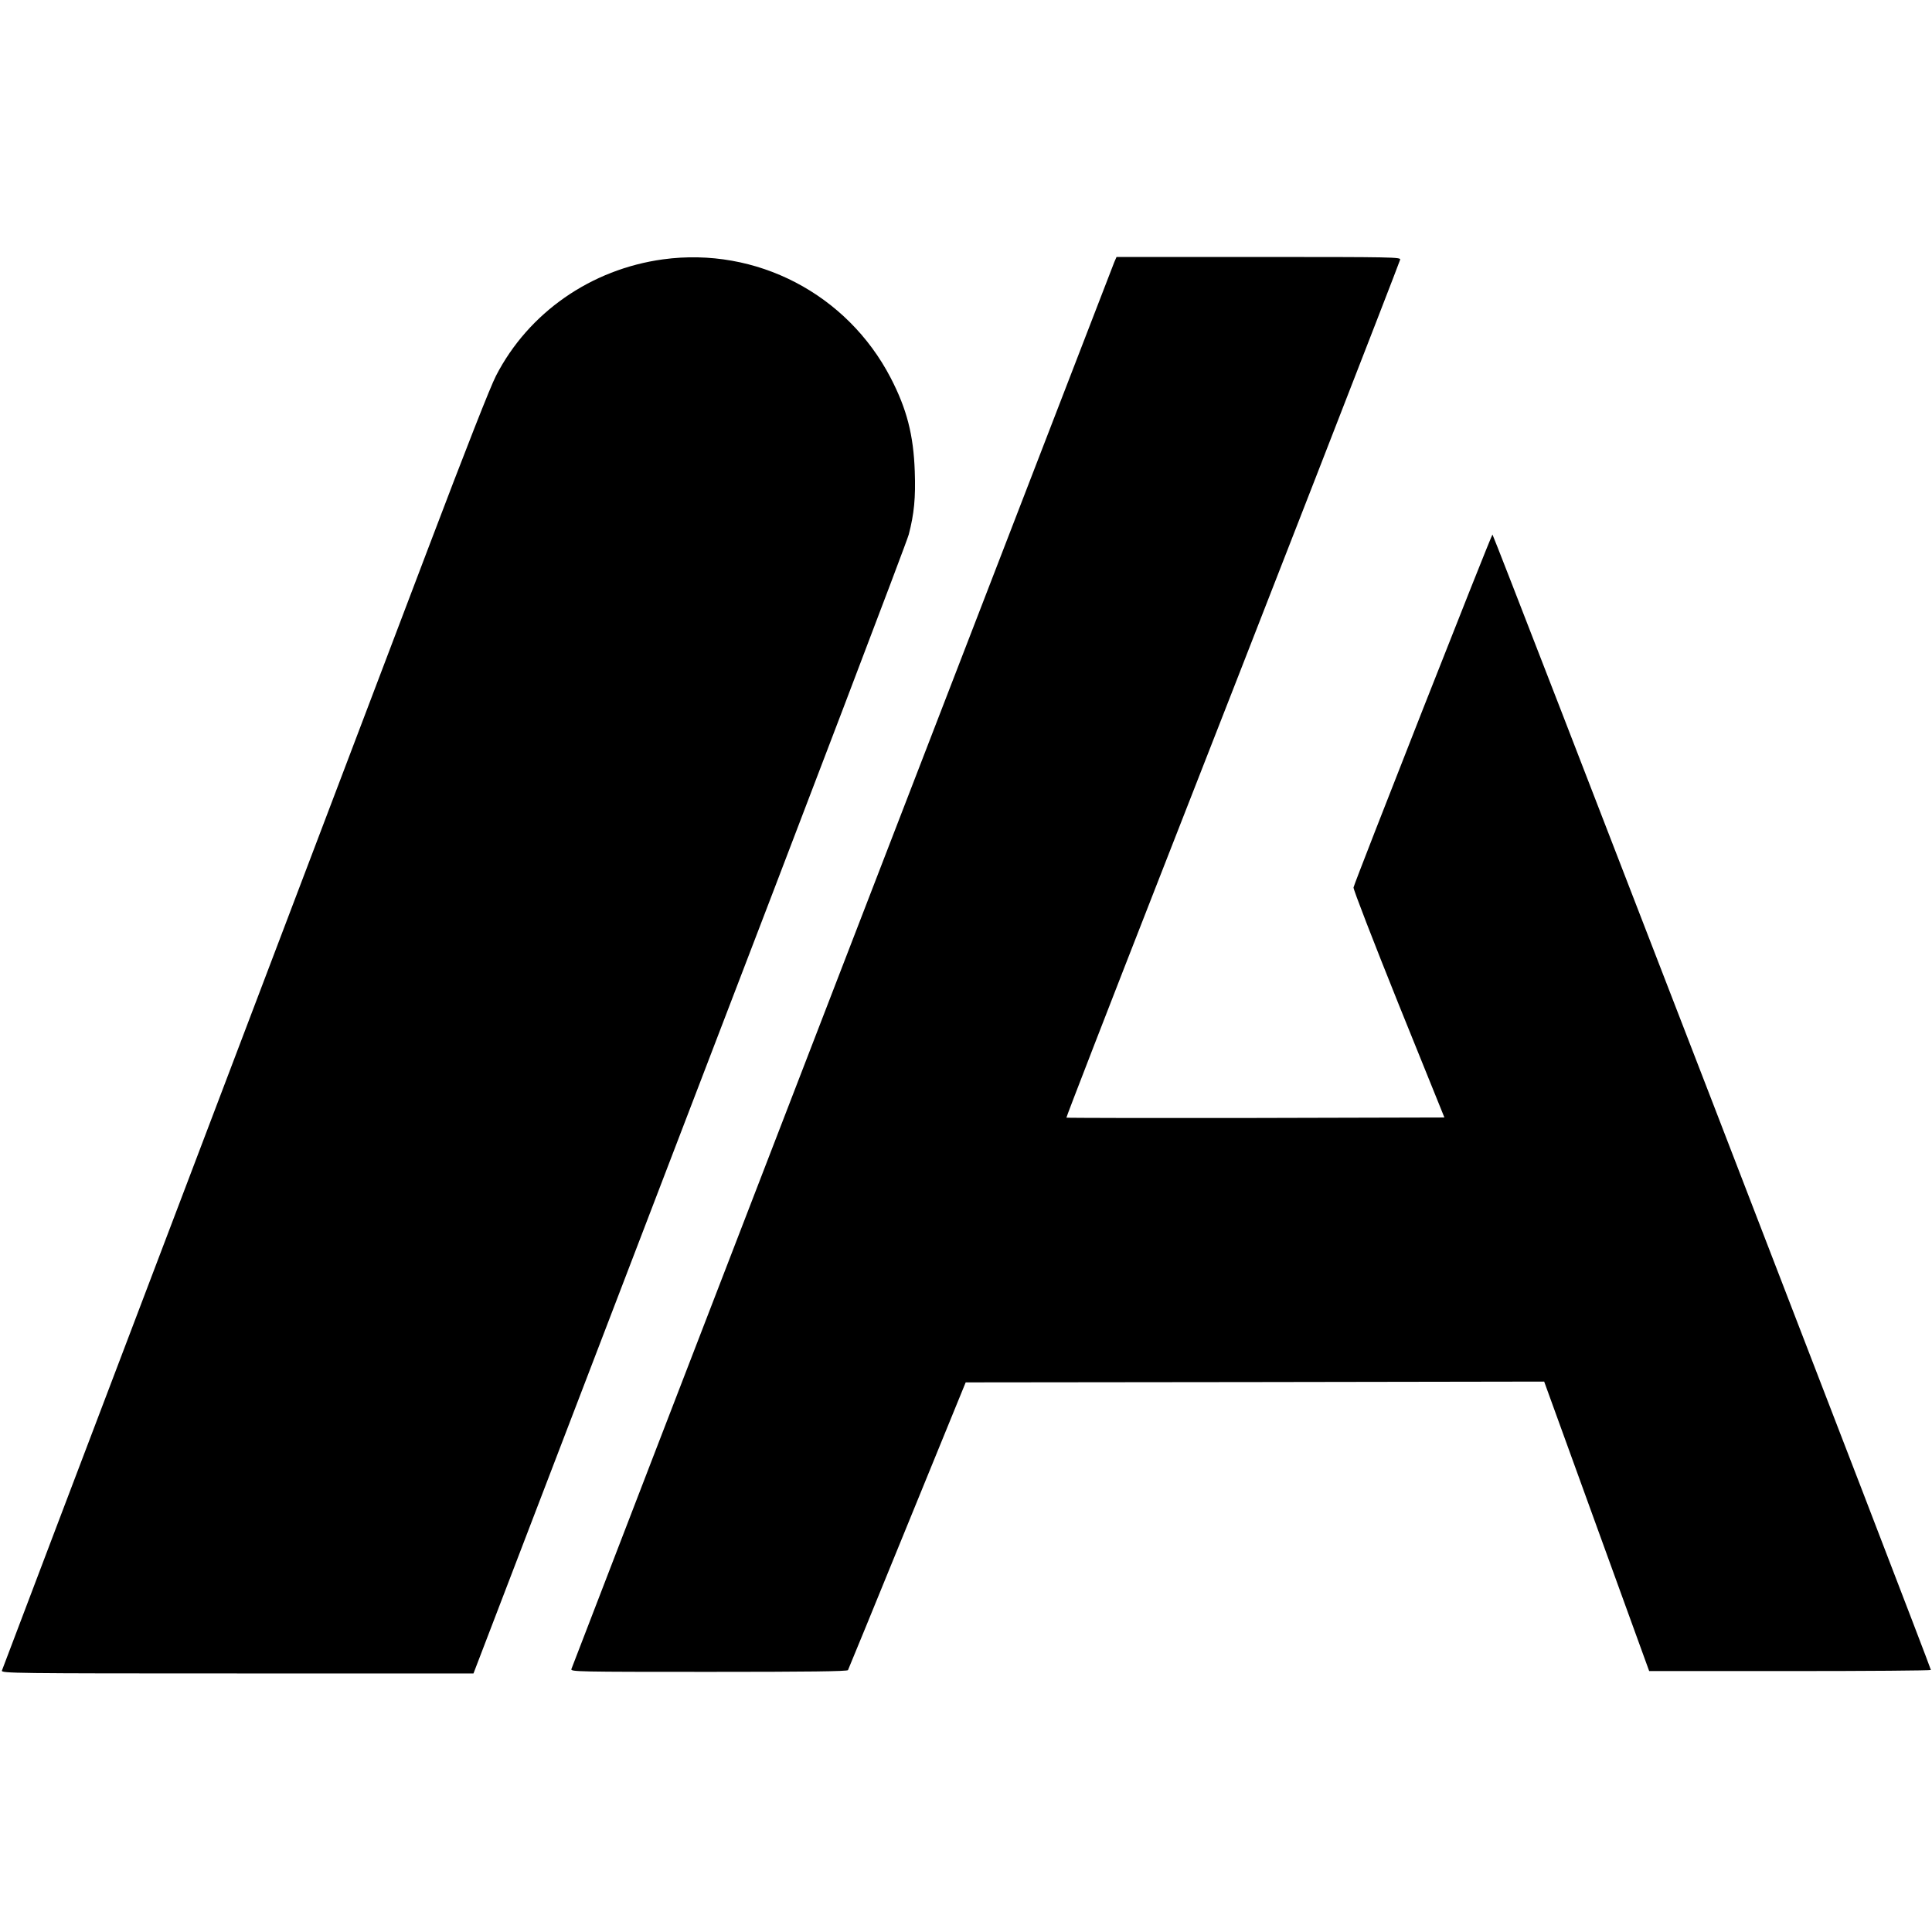
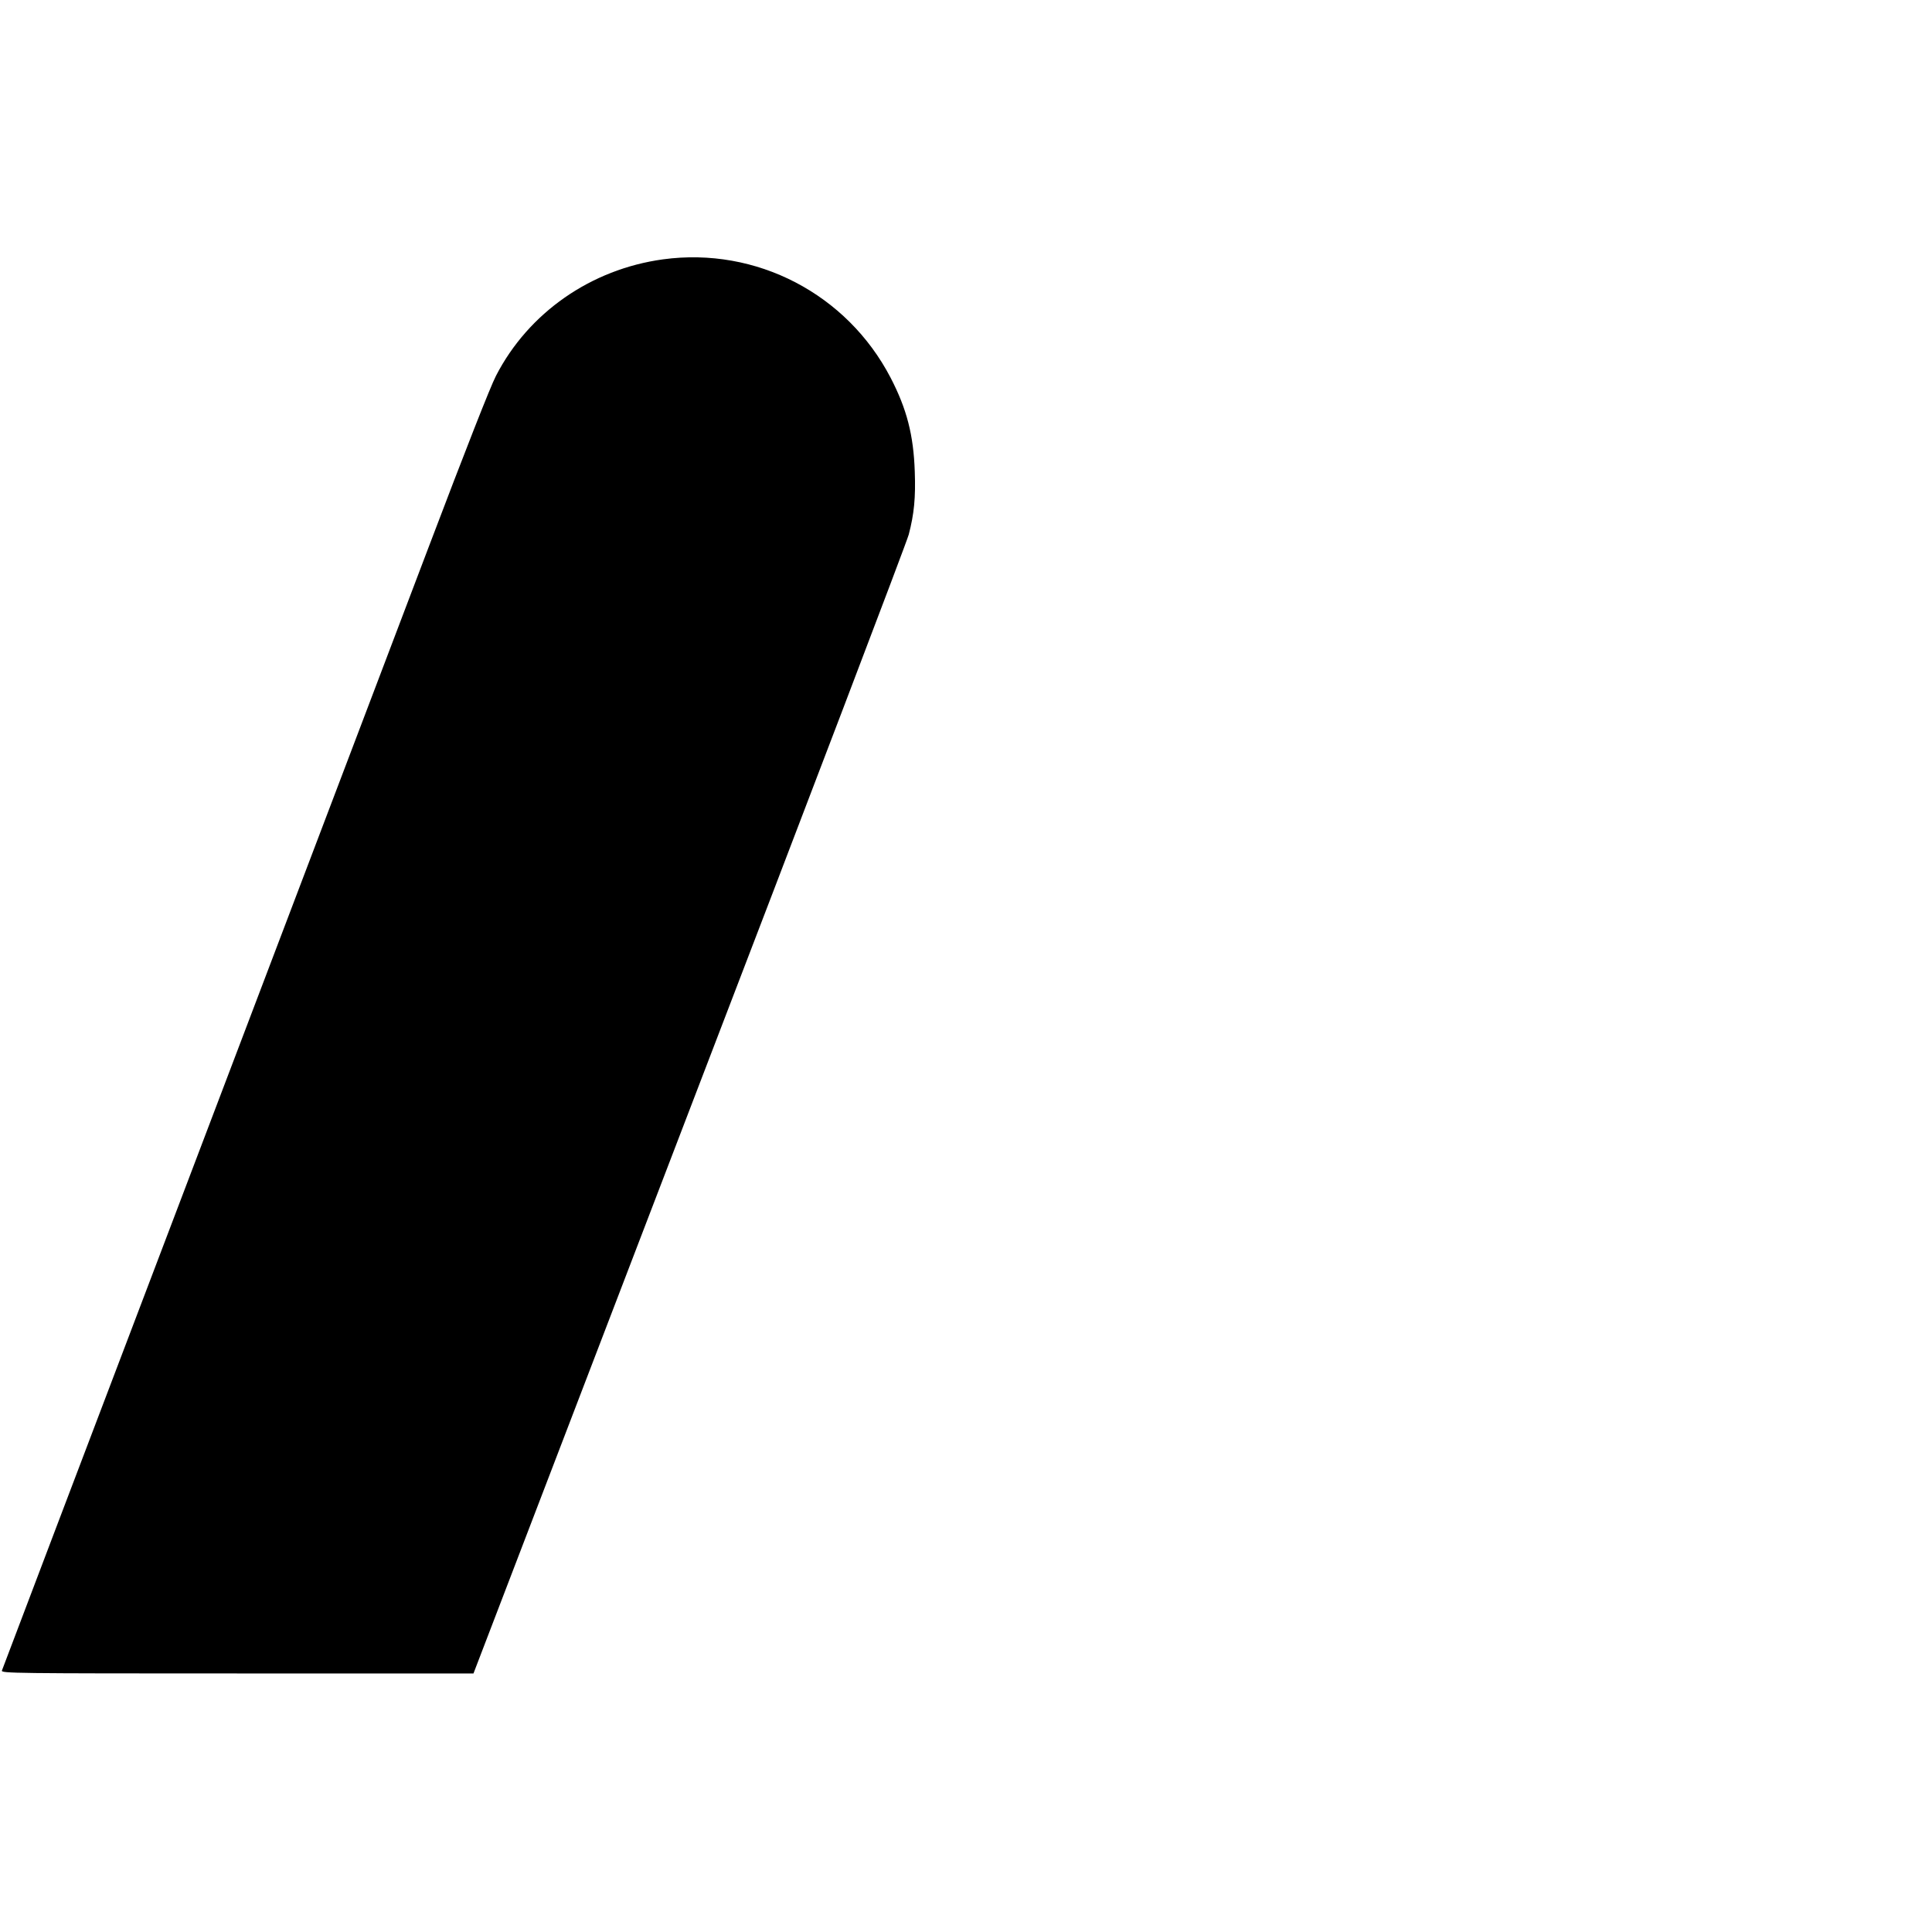
<svg xmlns="http://www.w3.org/2000/svg" version="1.0" width="1218pt" height="1218pt" viewBox="0 0 1218 1218" preserveAspectRatio="xMidYMid meet">
  <g transform="translate(0,1218) scale(0.1,-0.1)" fill="#000000" stroke="none">
    <path d="M4180 10545 c-454 -62 -848 -336 -1053 -734 -35 -67 -192 -467 -425 -1081 -203 -536 -891 -2345 -1527 -4020 -637 -1675 -1160 -3053 -1163 -3062 -4 -17 71 -18 1484 -18 l1489 0 1362 3553 c750 1953 1372 3586 1382 3627 34 130 44 232 38 398 -8 230 -50 393 -152 590 -275 529 -847 827 -1435 747z" />
-     <path d="M7025 10528 c-26 -65 -3418 -8853 -3423 -8871 -4 -16 42 -17 866 -17 624 0 873 3 878 11 3 6 172 417 374 913 l368 901 1823 2 1824 3 331 -913 331 -912 887 0 c487 0 887 3 889 7 3 10 -2757 7158 -2764 7158 -7 0 -870 -2193 -876 -2225 -2 -11 126 -342 284 -735 l289 -715 -1190 -3 c-654 -1 -1191 0 -1193 2 -2 2 264 689 592 1527 609 1554 1503 3850 1512 3882 5 16 -42 17 -891 17 l-897 0 -14 -32z" />
  </g>
</svg>